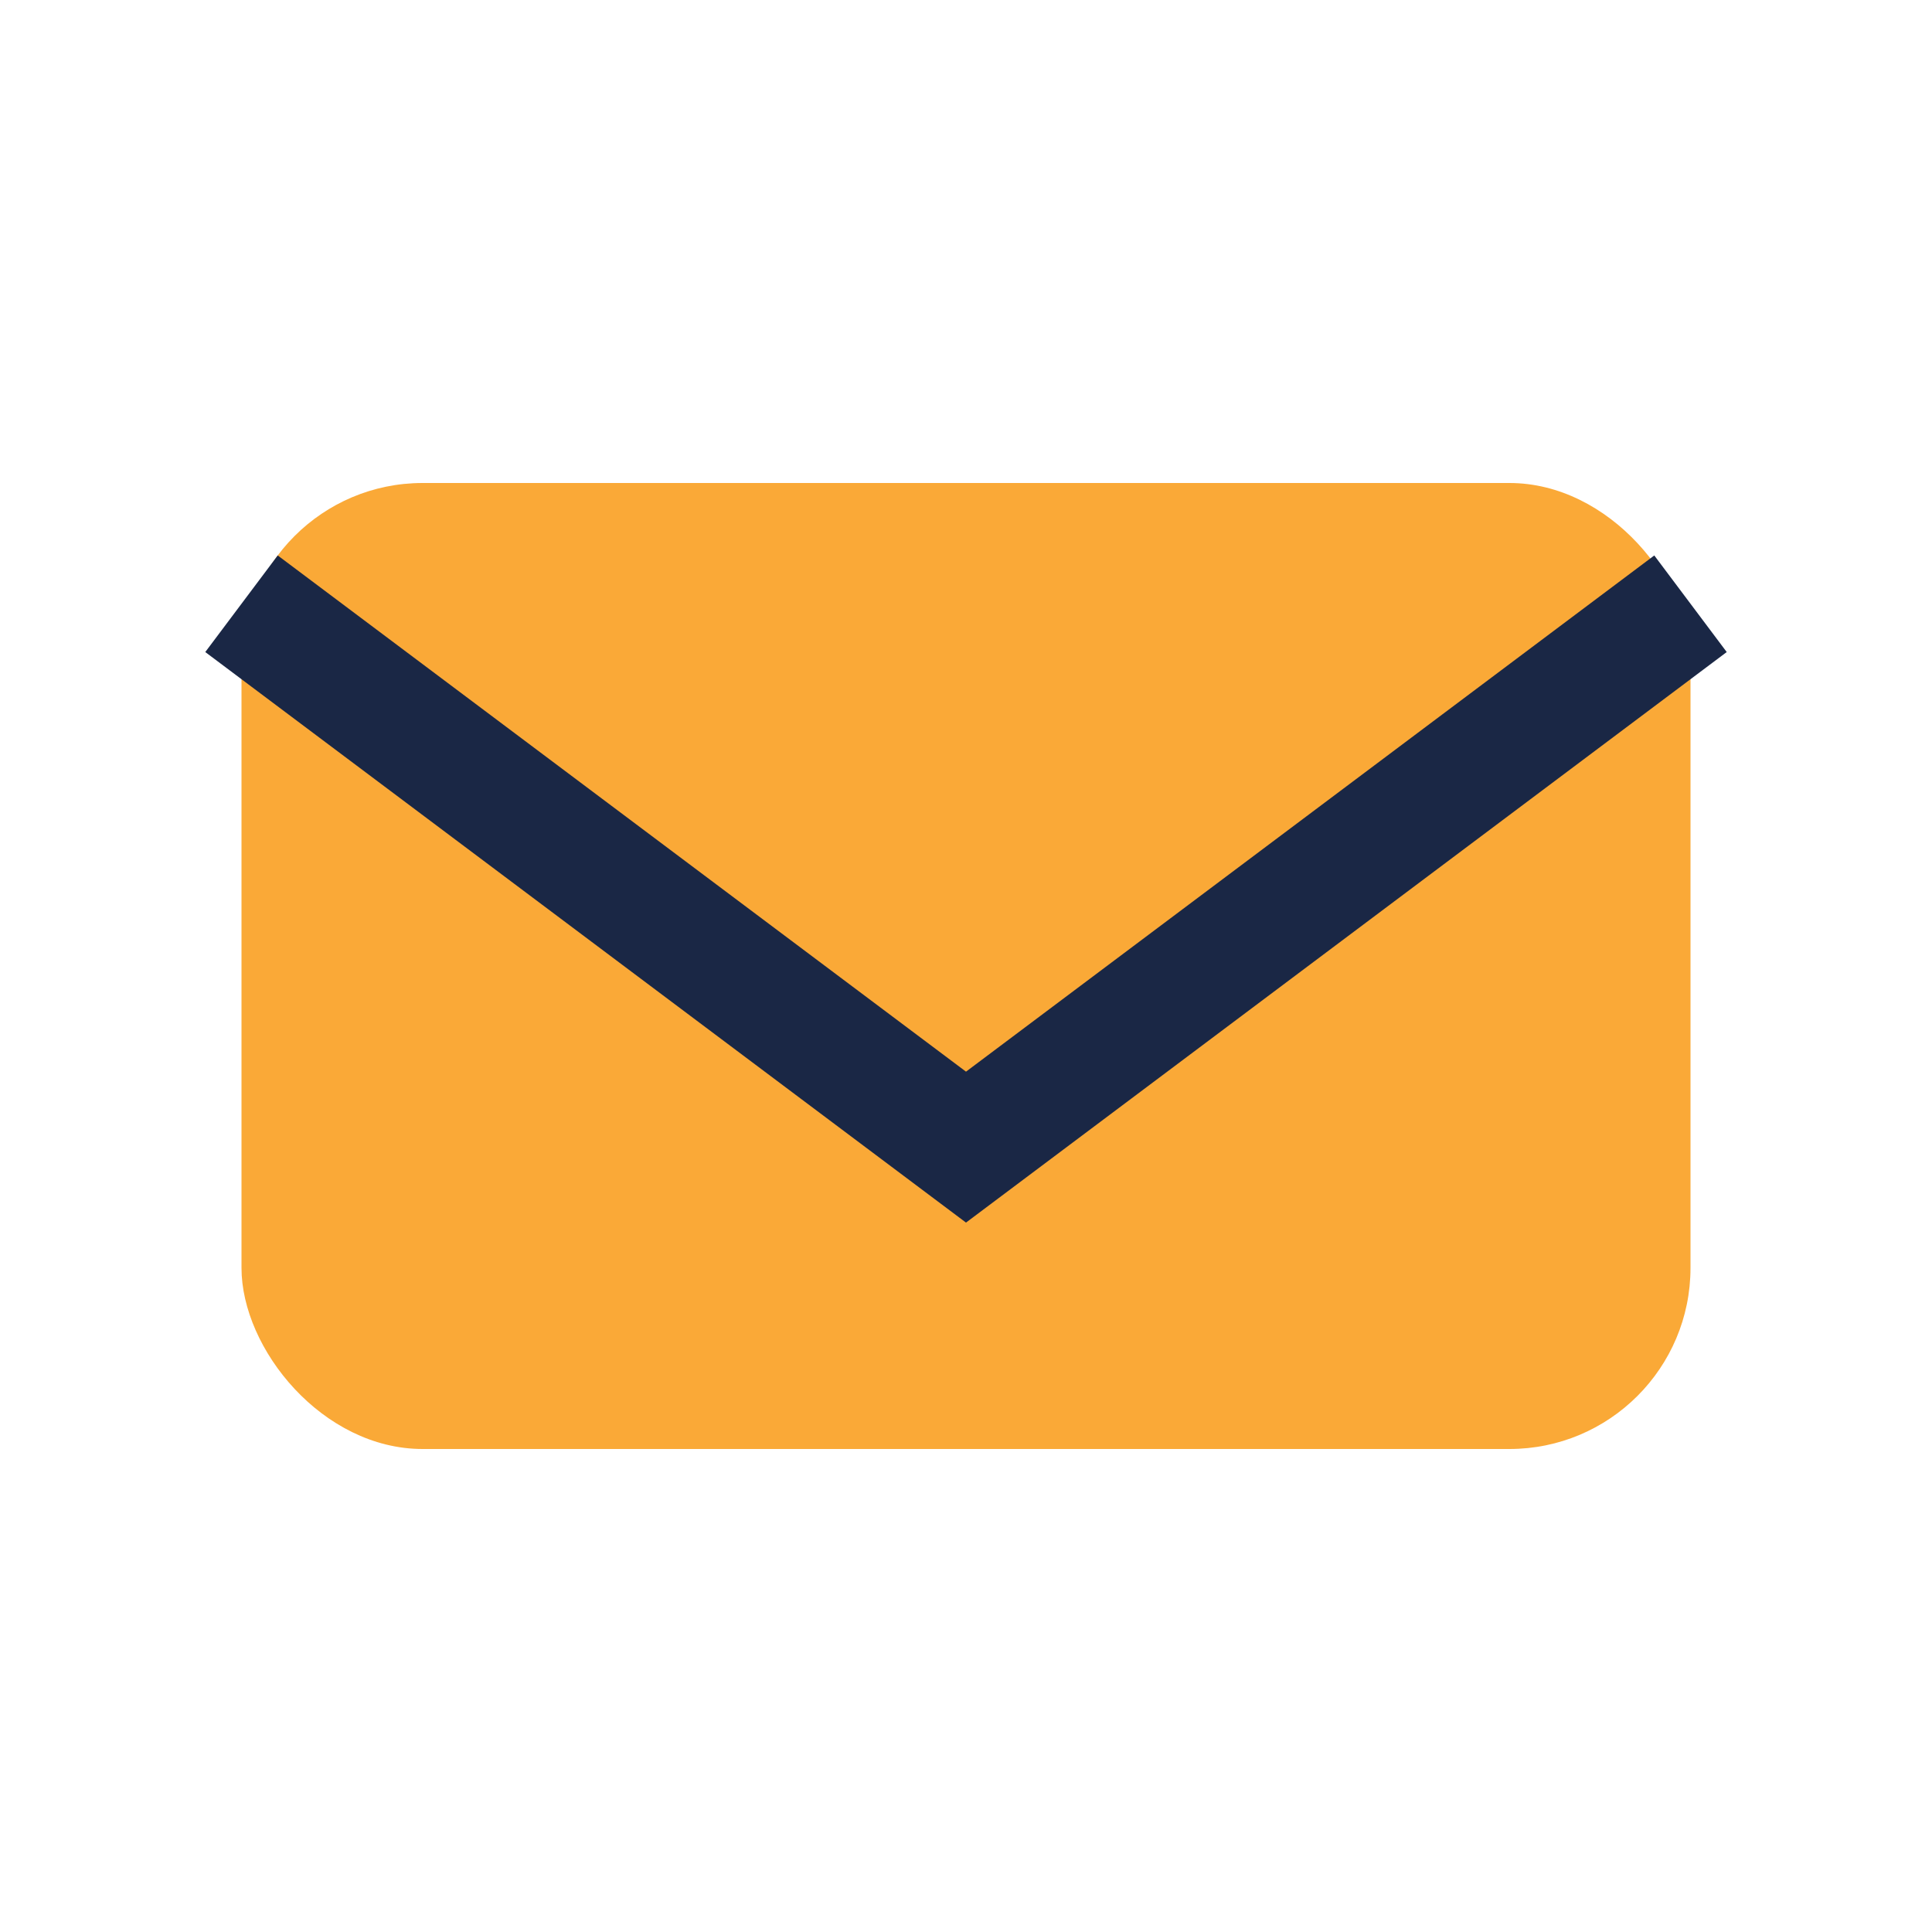
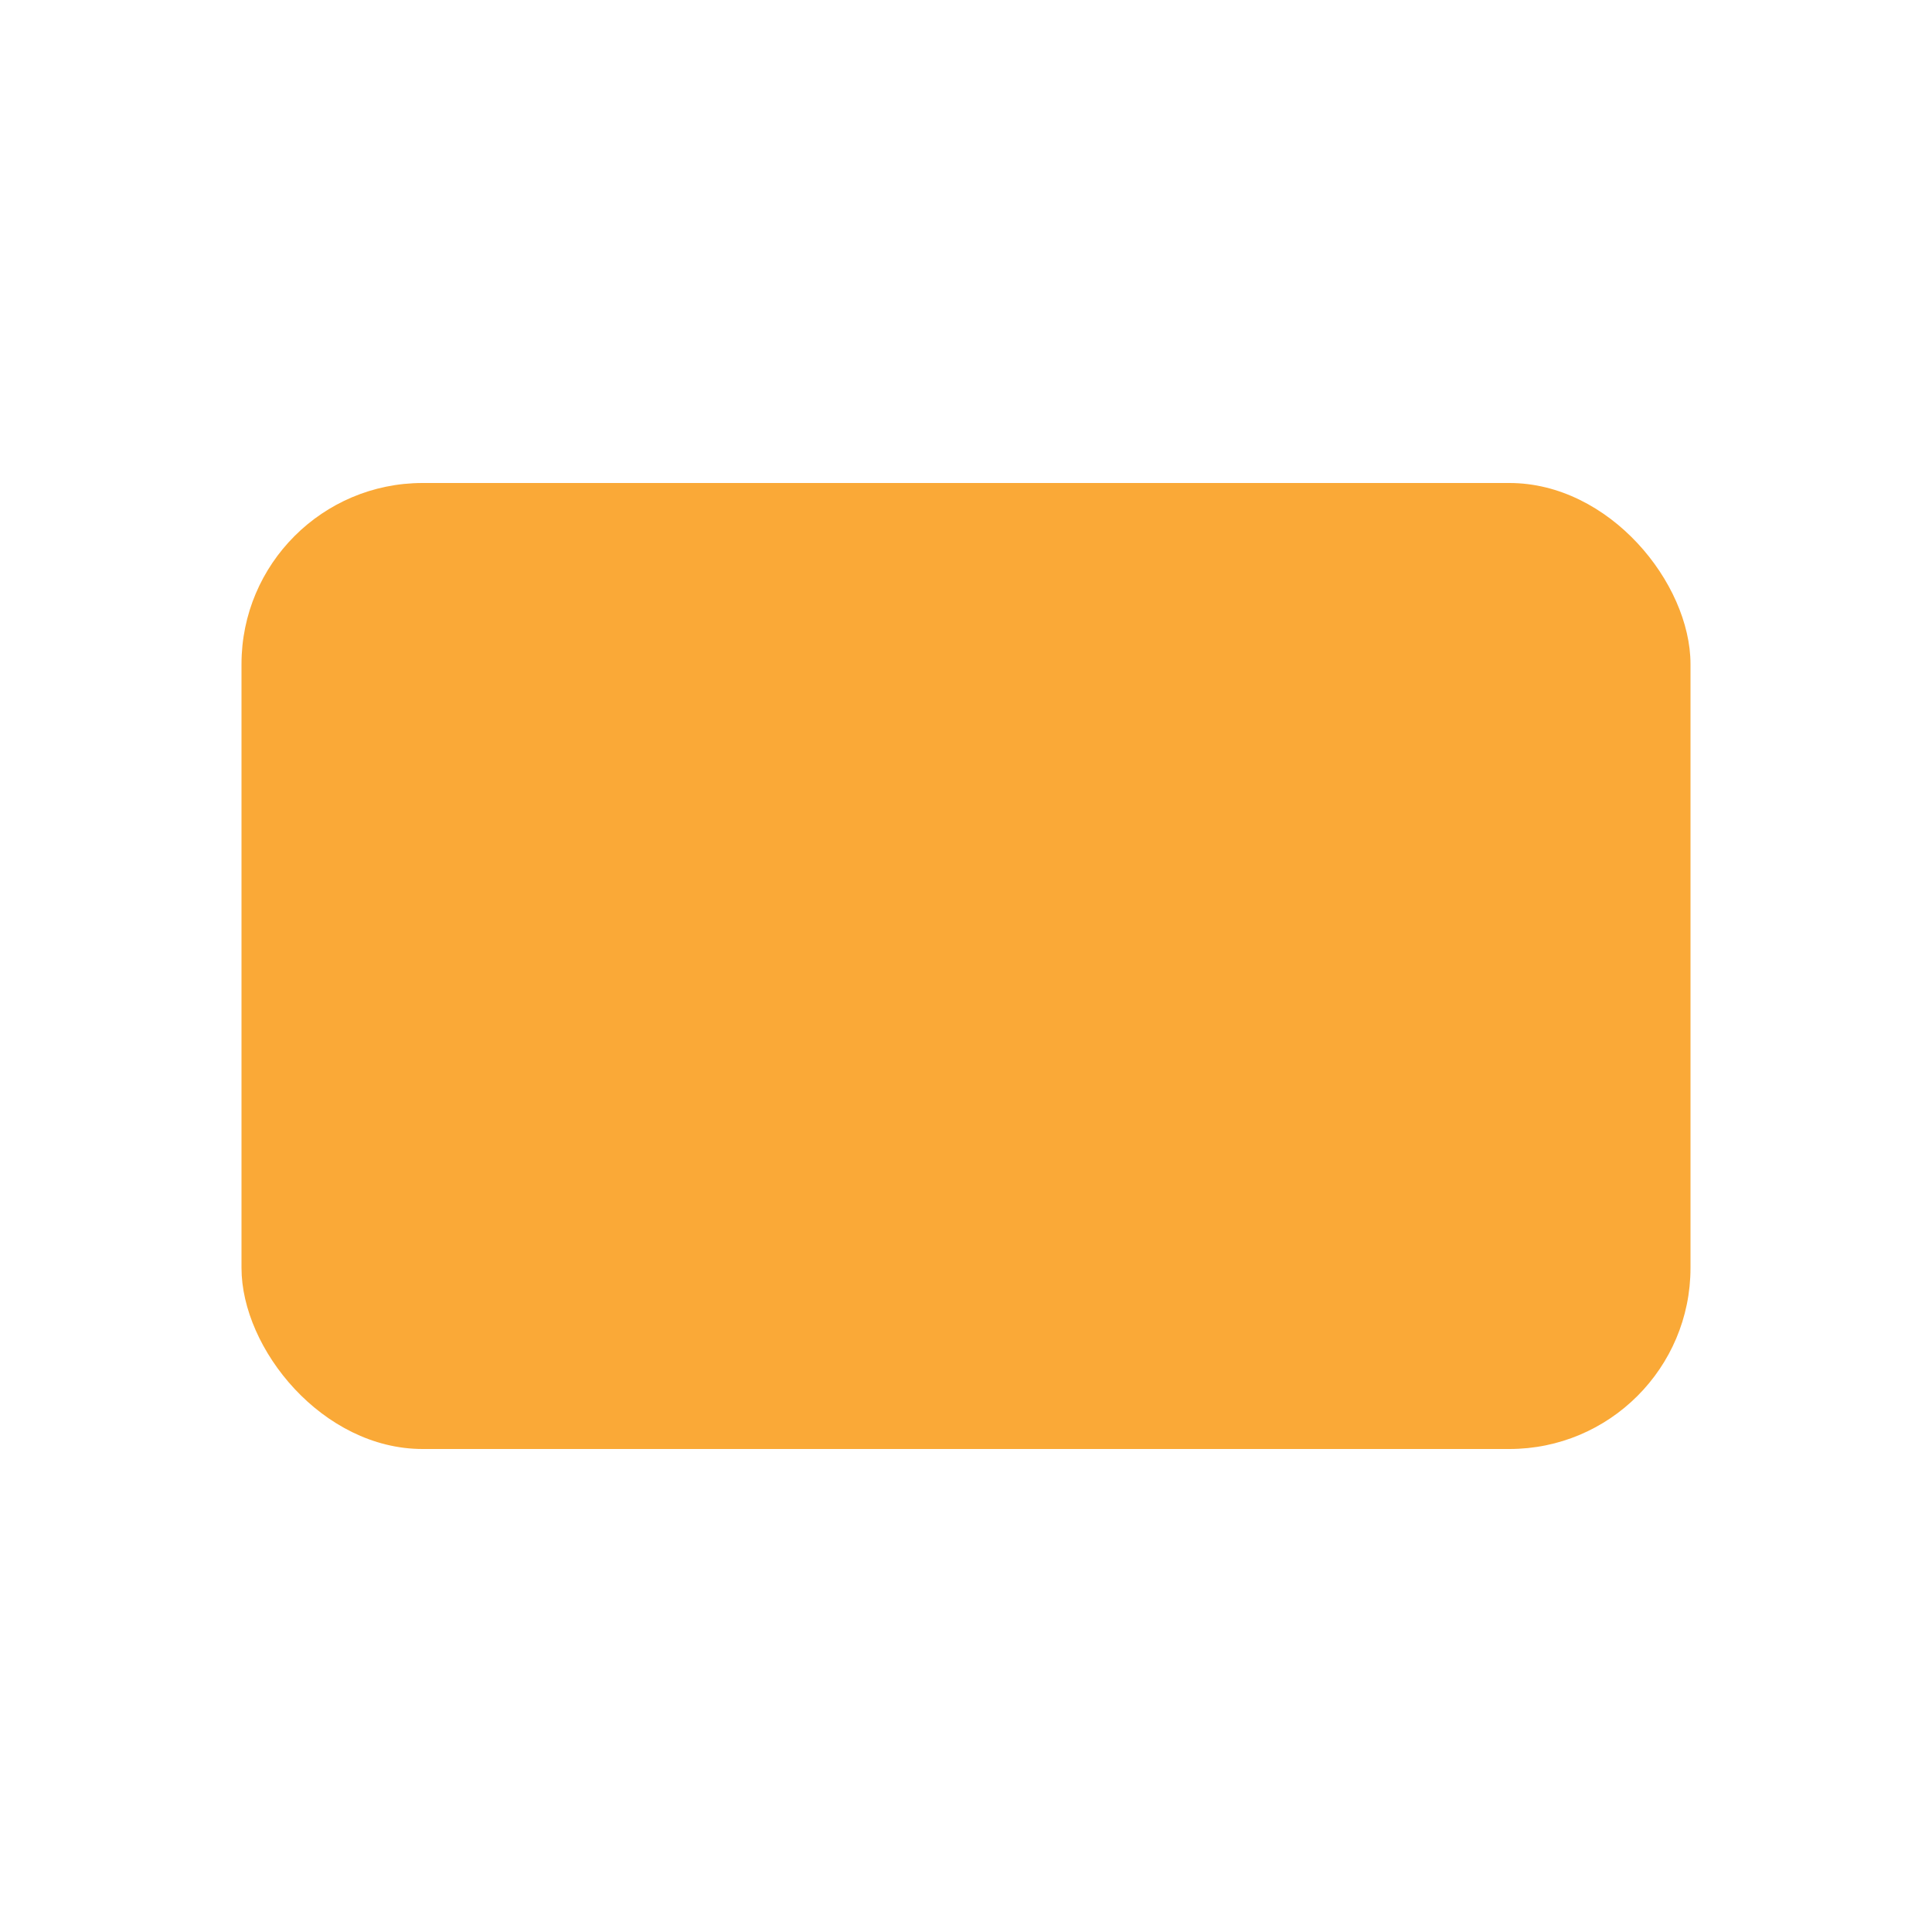
<svg xmlns="http://www.w3.org/2000/svg" width="32" height="32" viewBox="0 0 32 32">
  <rect x="4" y="8" width="24" height="16" rx="3" fill="#FAA937" />
-   <path d="M4 10l12 9 12-9" stroke="#1A2745" stroke-width="2" fill="none" />
</svg>